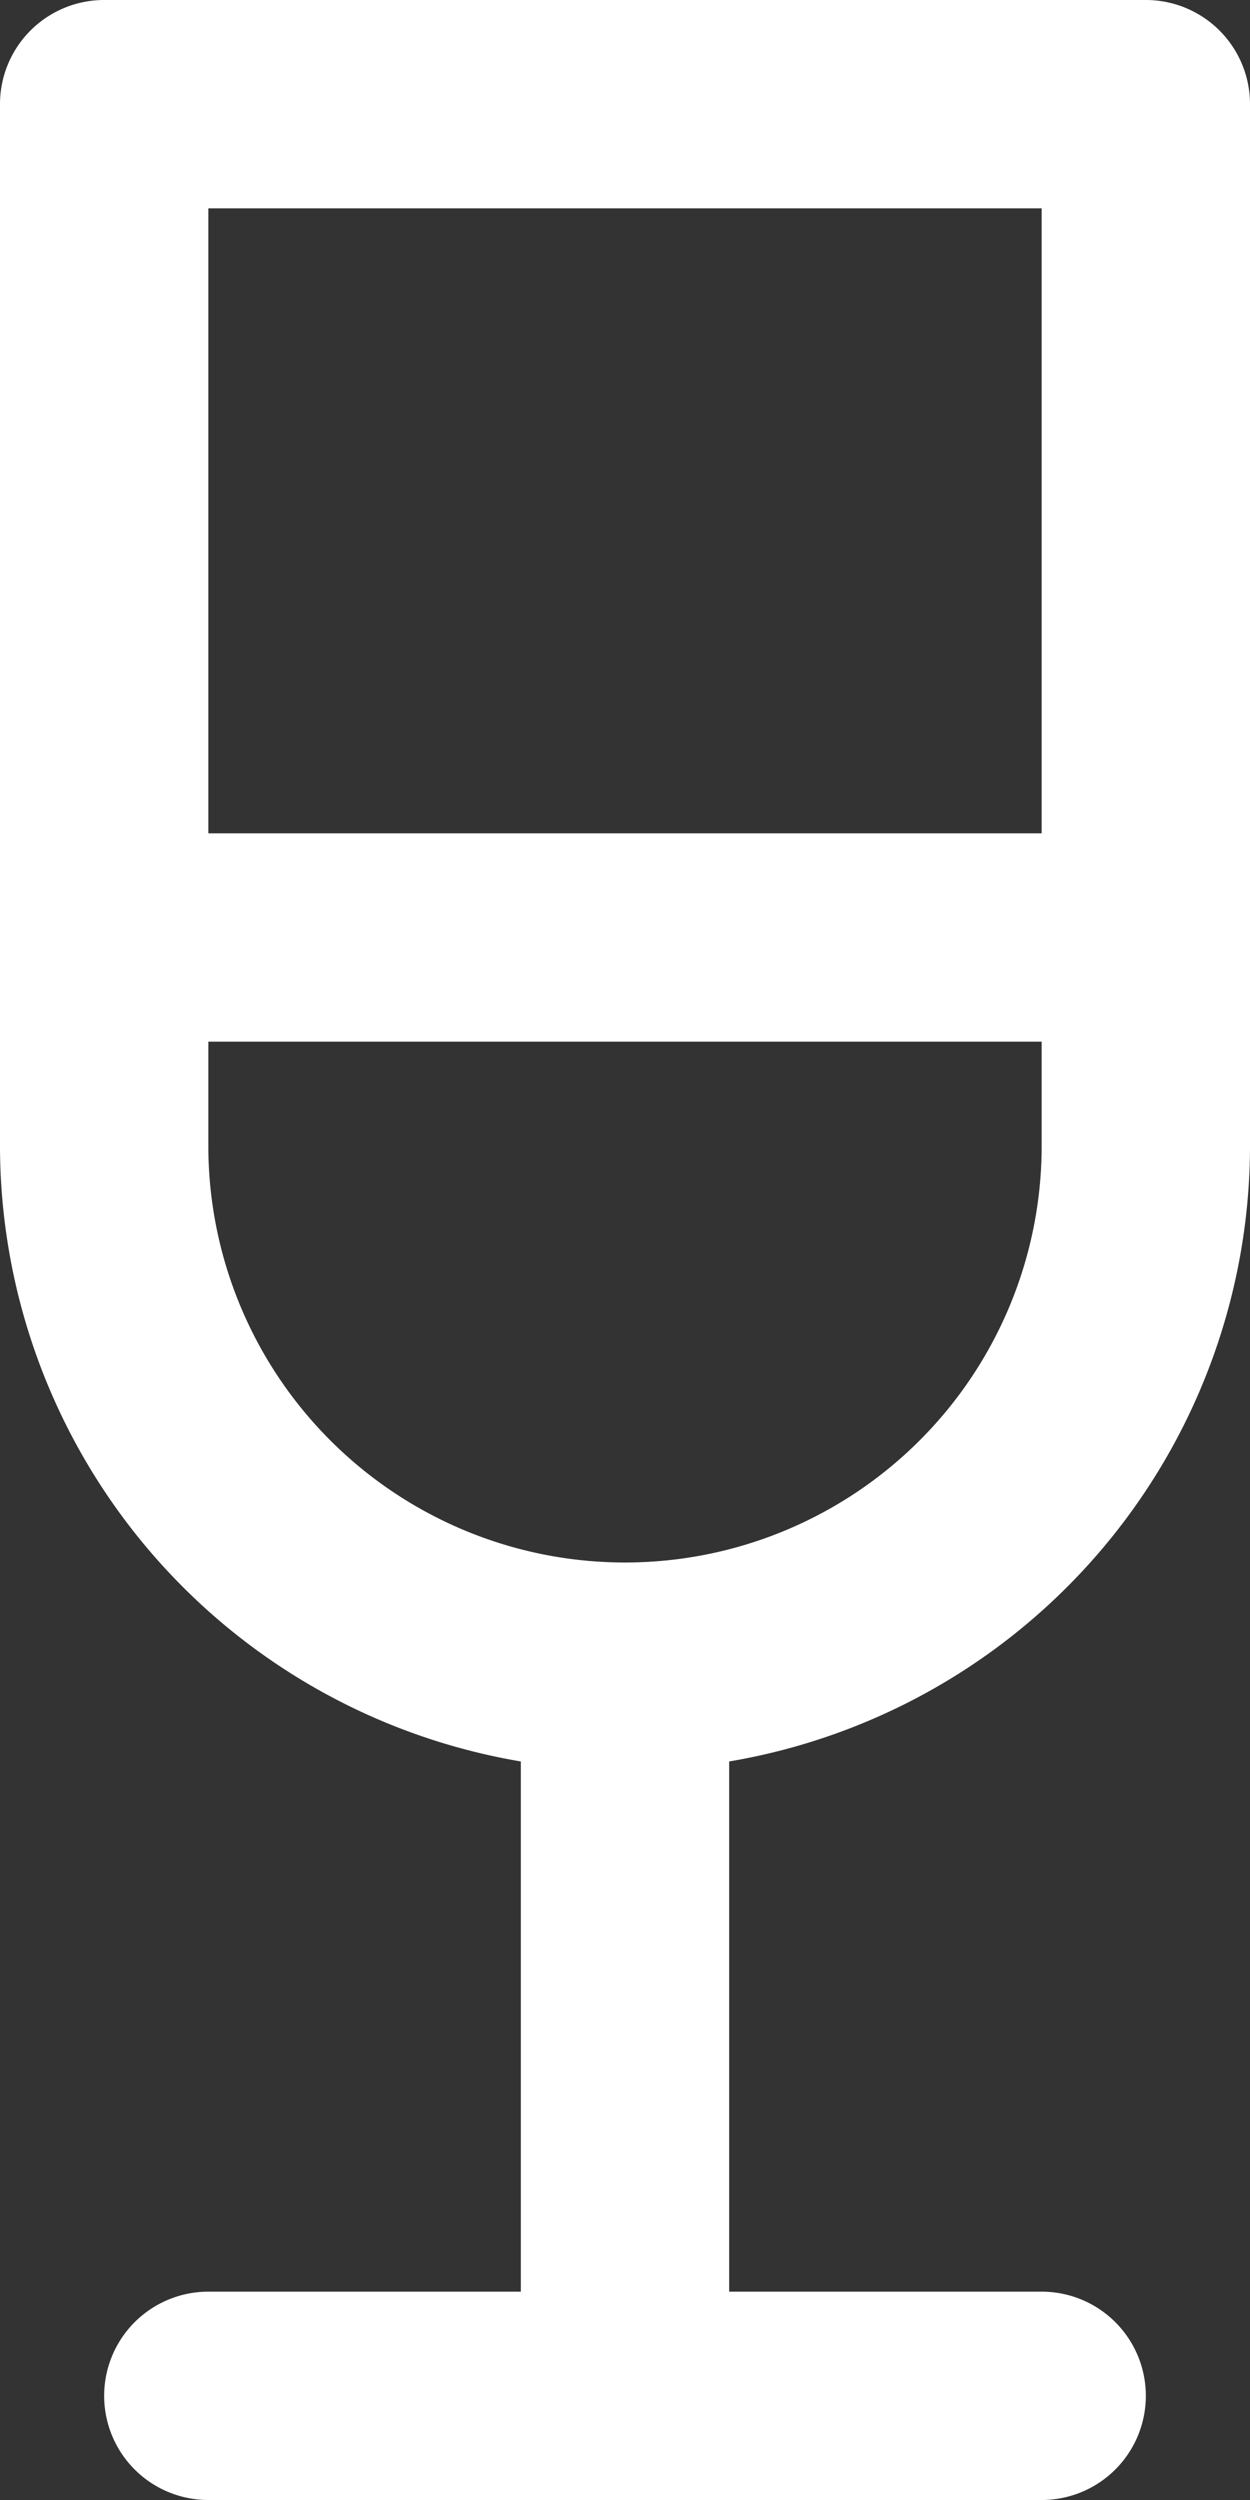
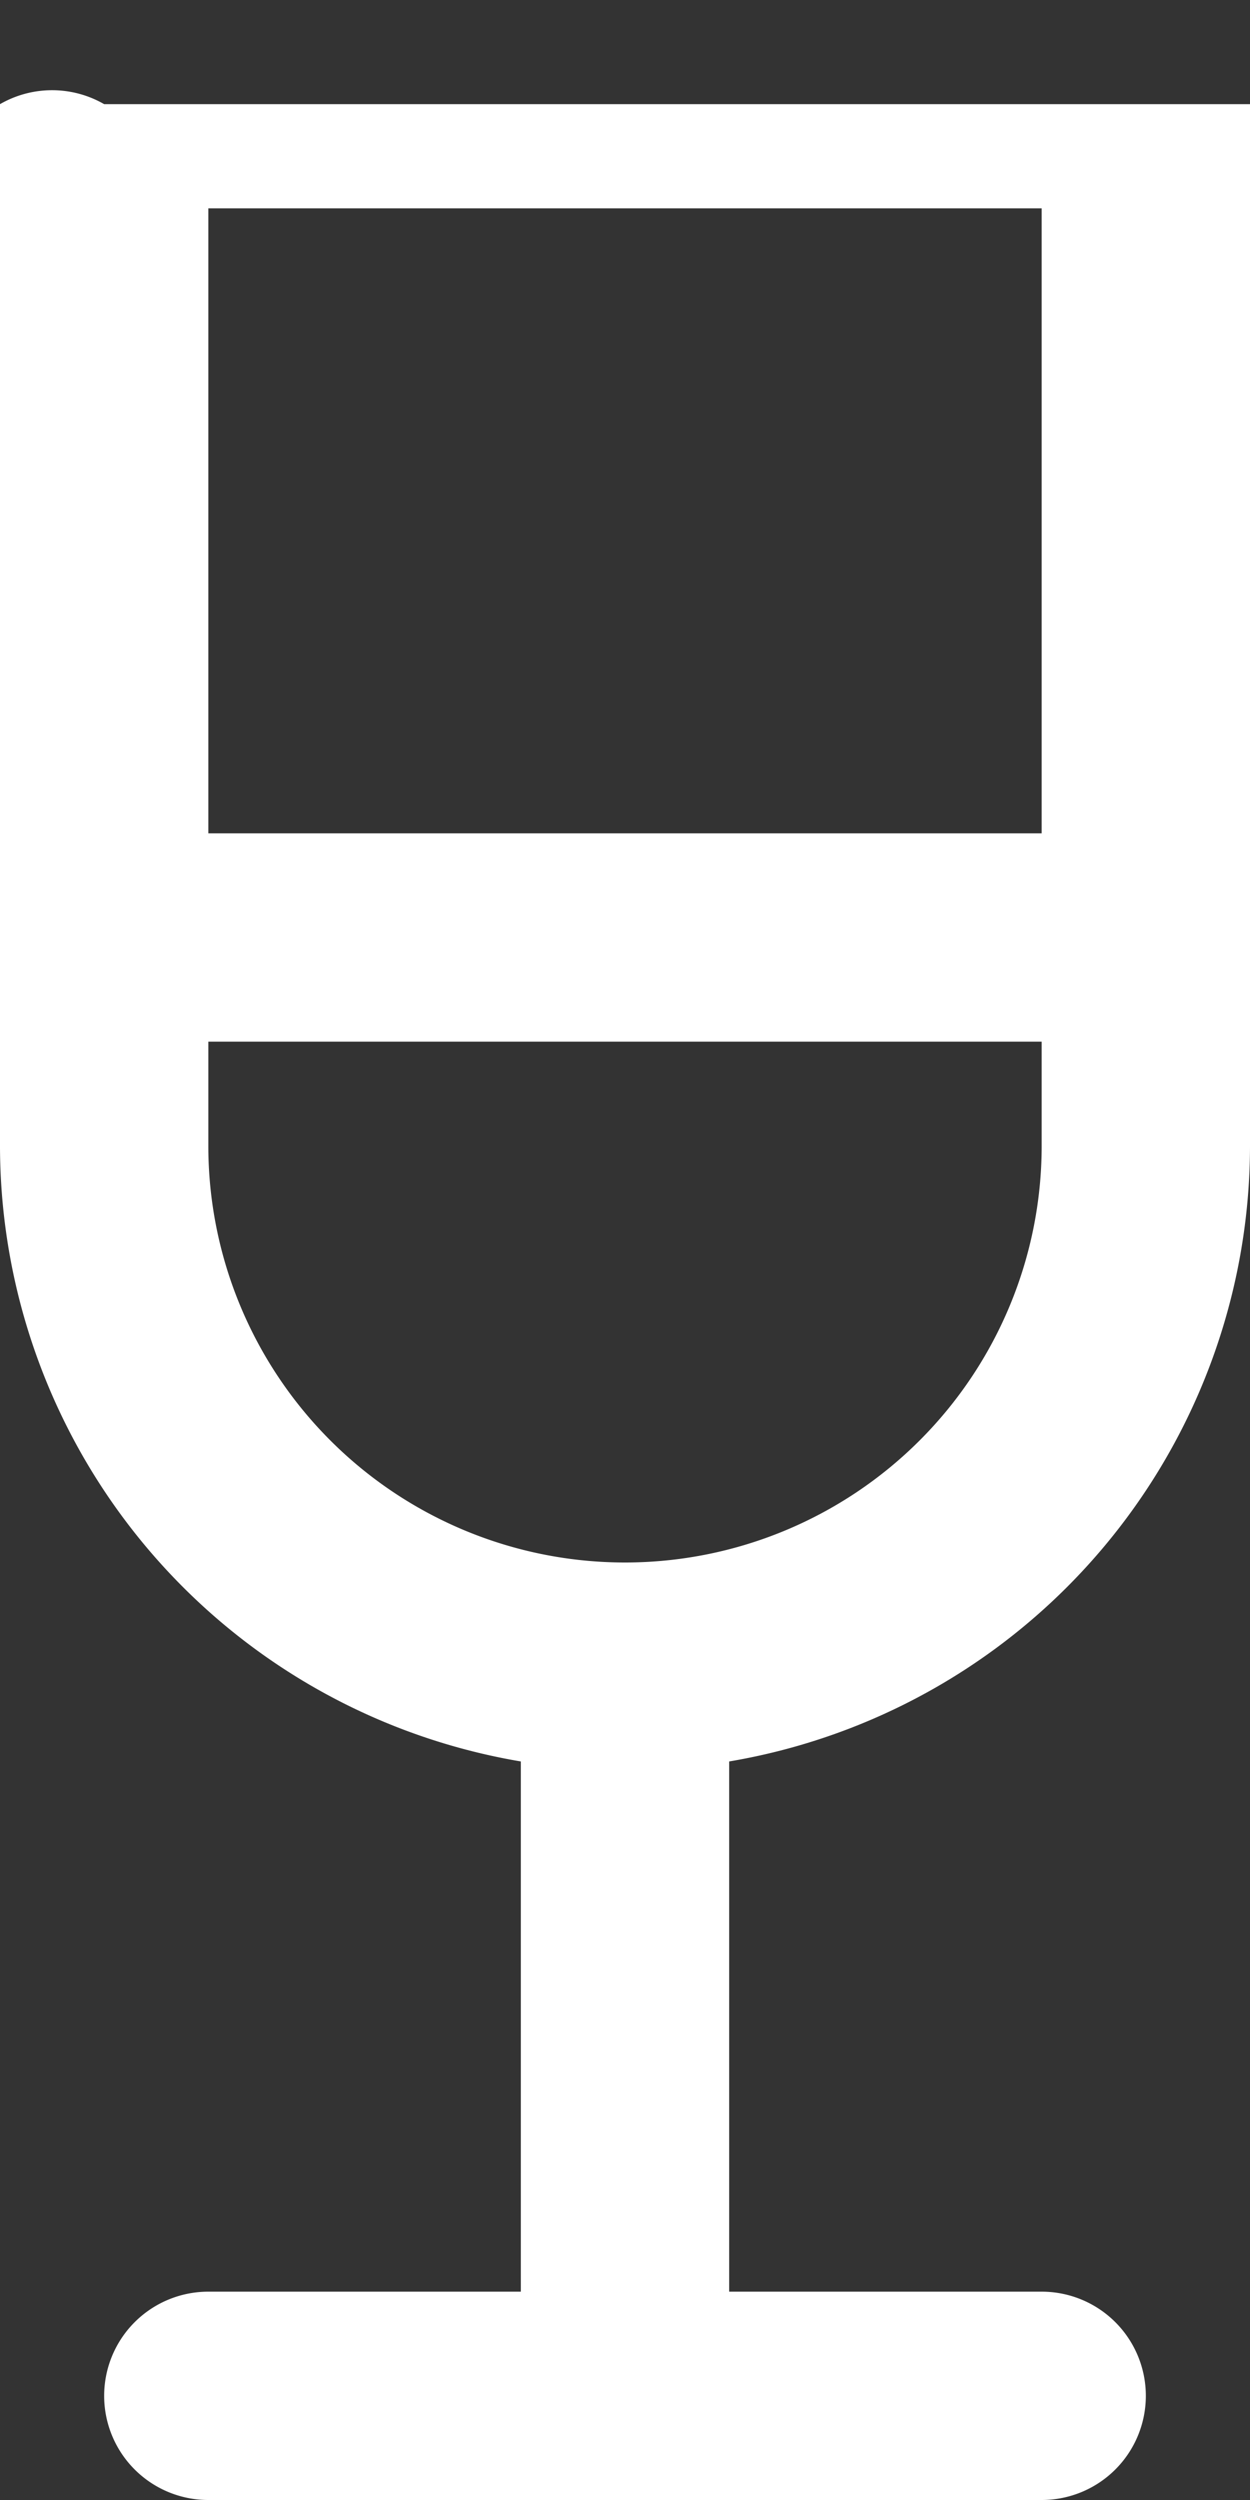
<svg xmlns="http://www.w3.org/2000/svg" viewBox="0 0 12 24">
  <rect x="0" y="0" width="12" height="24" fill="#333333" stroke="none" />
  <defs>
    <style>.cls-1{fill:#fff;}</style>
  </defs>
  <g id="DESENHO">
-     <path class="cls-1" d="M12,1a1,1,0,0,0-1-1H1A1,1,0,0,0,0,1V9H0v2a6,6,0,0,0,5,5.91V22H2a1,1,0,0,0,0,2h8a1,1,0,0,0,0-2H7V16.91A6,6,0,0,0,12,11V9h0ZM10,2V8H2V2Zm0,9a4,4,0,0,1-8,0V10h8Z" />
+     <path class="cls-1" d="M12,1H1A1,1,0,0,0,0,1V9H0v2a6,6,0,0,0,5,5.91V22H2a1,1,0,0,0,0,2h8a1,1,0,0,0,0-2H7V16.91A6,6,0,0,0,12,11V9h0ZM10,2V8H2V2Zm0,9a4,4,0,0,1-8,0V10h8Z" />
  </g>
</svg>